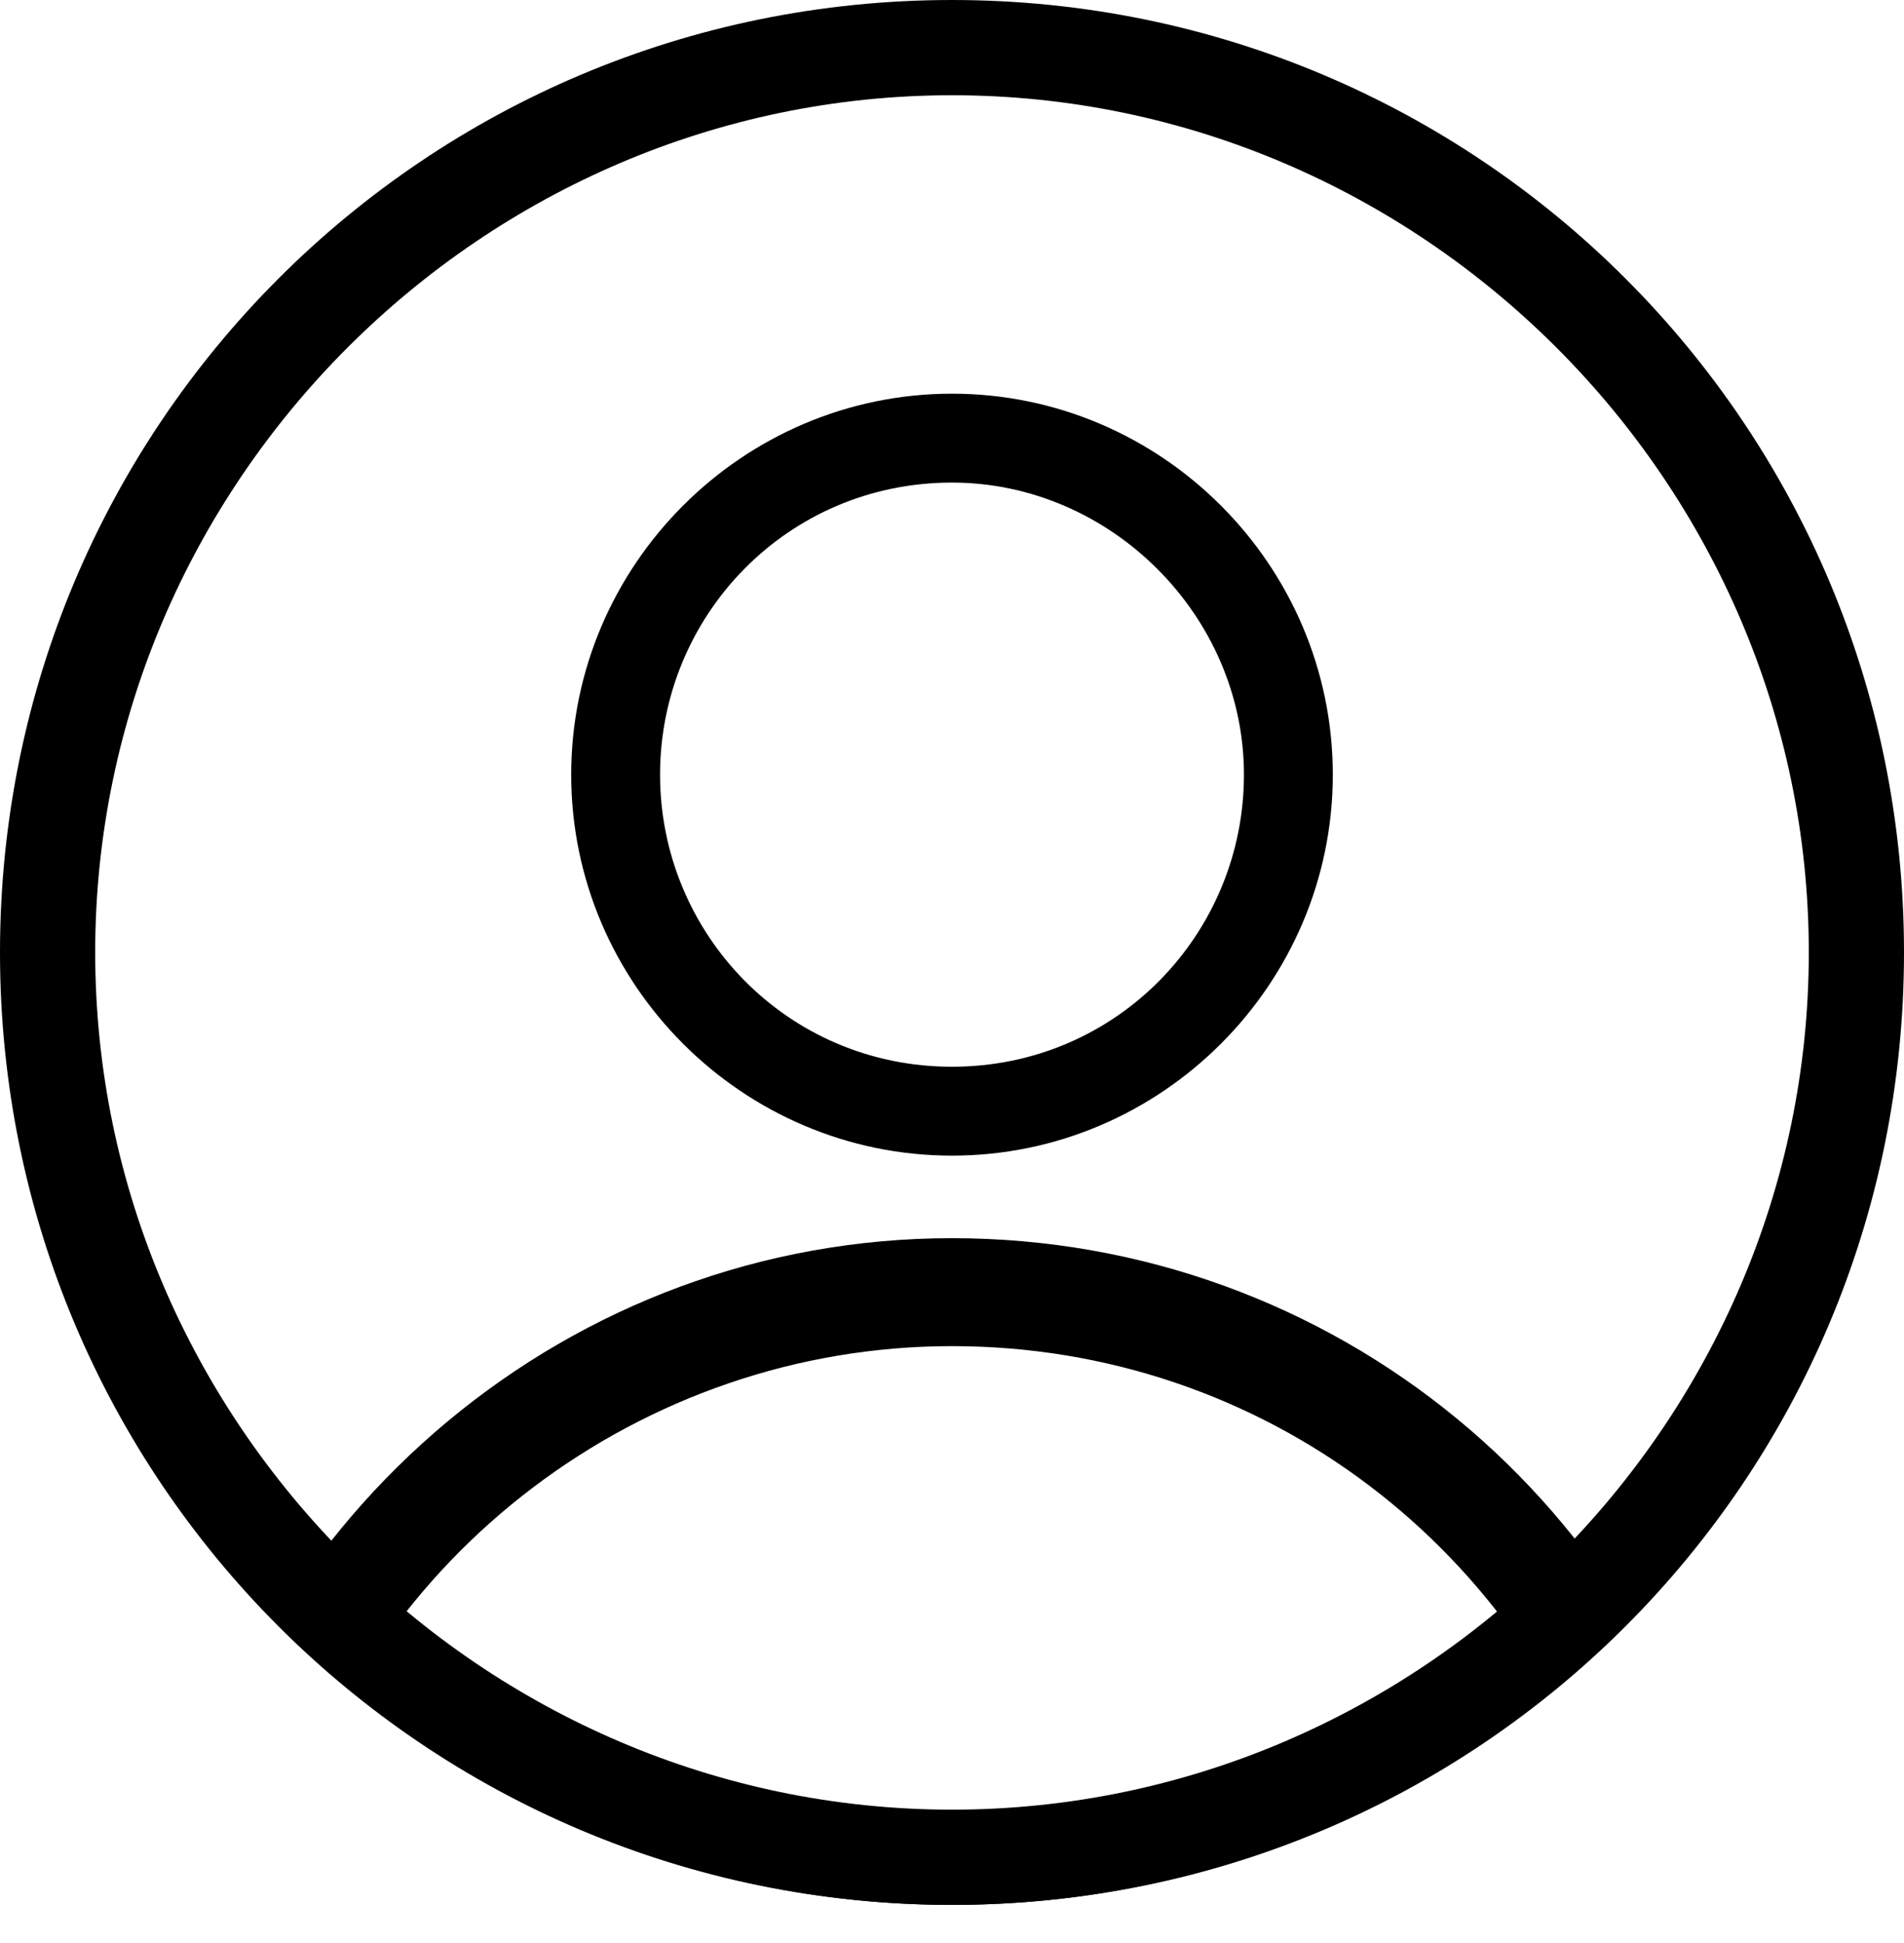
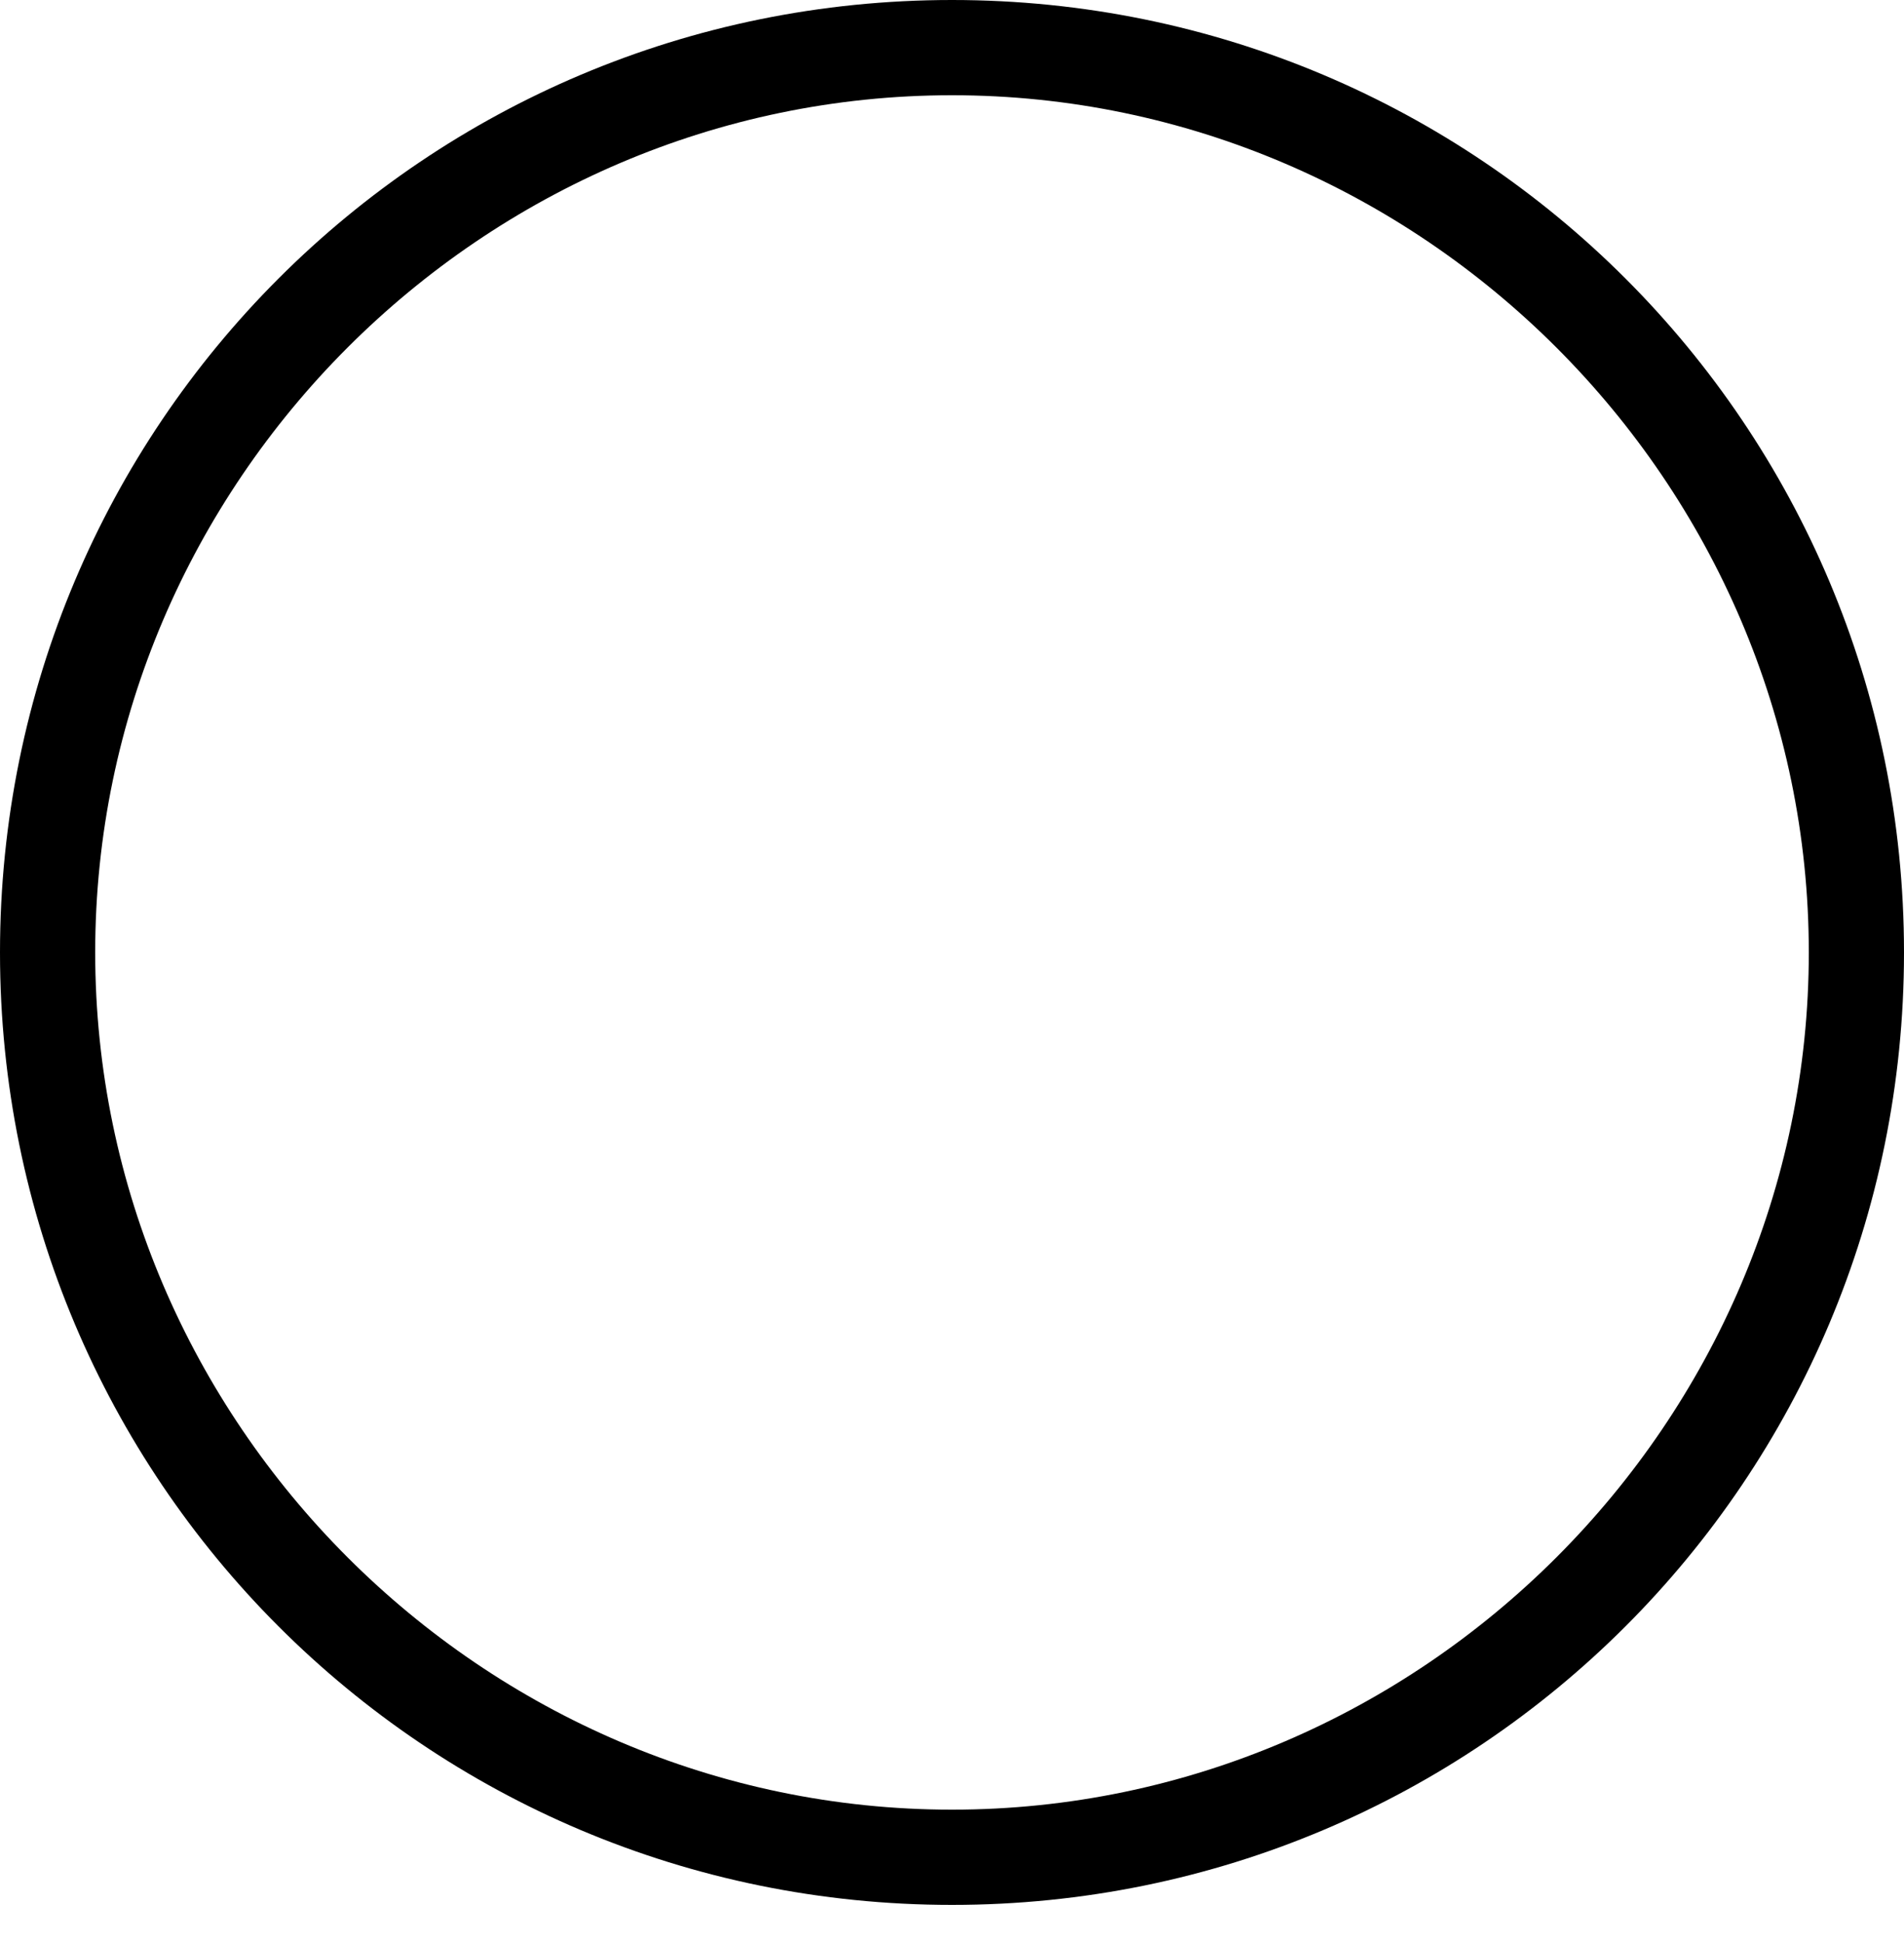
<svg xmlns="http://www.w3.org/2000/svg" id="_レイヤー_2" data-name="レイヤー 2" width="30" height="30.6" viewBox="0 0 30 30.6">
  <defs>
    <style>
      .cls-1 {
        fill: #000;
      }

      .cls-1, .cls-2 {
        stroke-width: 0px;
      }

      .cls-2 {
        fill: none;
      }

      .cls-3 {
        clip-path: url(#clippath);
      }
    </style>
    <clipPath id="clippath">
-       <circle class="cls-2" cx="15" cy="15" r="15" />
-     </clipPath>
+       </clipPath>
  </defs>
  <g id="_レイヤー_1-2" data-name="レイヤー 1">
    <g>
      <g class="cls-3">
        <g>
-           <path class="cls-1" d="M15,18.2c3.3,0,6-2.7,6-6s-2.7-6-6-6-6,2.7-6,6,2.7,6,6,6ZM15,7.6c2.5,0,4.6,2.1,4.6,4.6s-2,4.6-4.6,4.6-4.6-2.1-4.6-4.6,2-4.6,4.6-4.6Z" />
          <path class="cls-1" d="M3.5,30.6h23c.2,0,.5-.1.6-.3.2-.2.2-.4.2-.7-1.2-5.9-6.3-10.1-12.3-10.1S3.9,23.8,2.7,29.7c0,.2,0,.5.2.7.2.2.4.3.6.3ZM15,21.2c4.9,0,9.1,3.2,10.5,7.9H4.5c1.3-4.6,5.6-7.9,10.5-7.9Z" />
        </g>
      </g>
      <path class="cls-1" d="M15,1.5c7.4,0,13.5,6.1,13.5,13.5s-6.1,13.5-13.5,13.5S1.5,22.4,1.5,15,7.6,1.5,15,1.5M15,0C6.7,0,0,6.7,0,15s6.7,15,15,15,15-6.7,15-15S23.3,0,15,0h0Z" />
    </g>
  </g>
</svg>